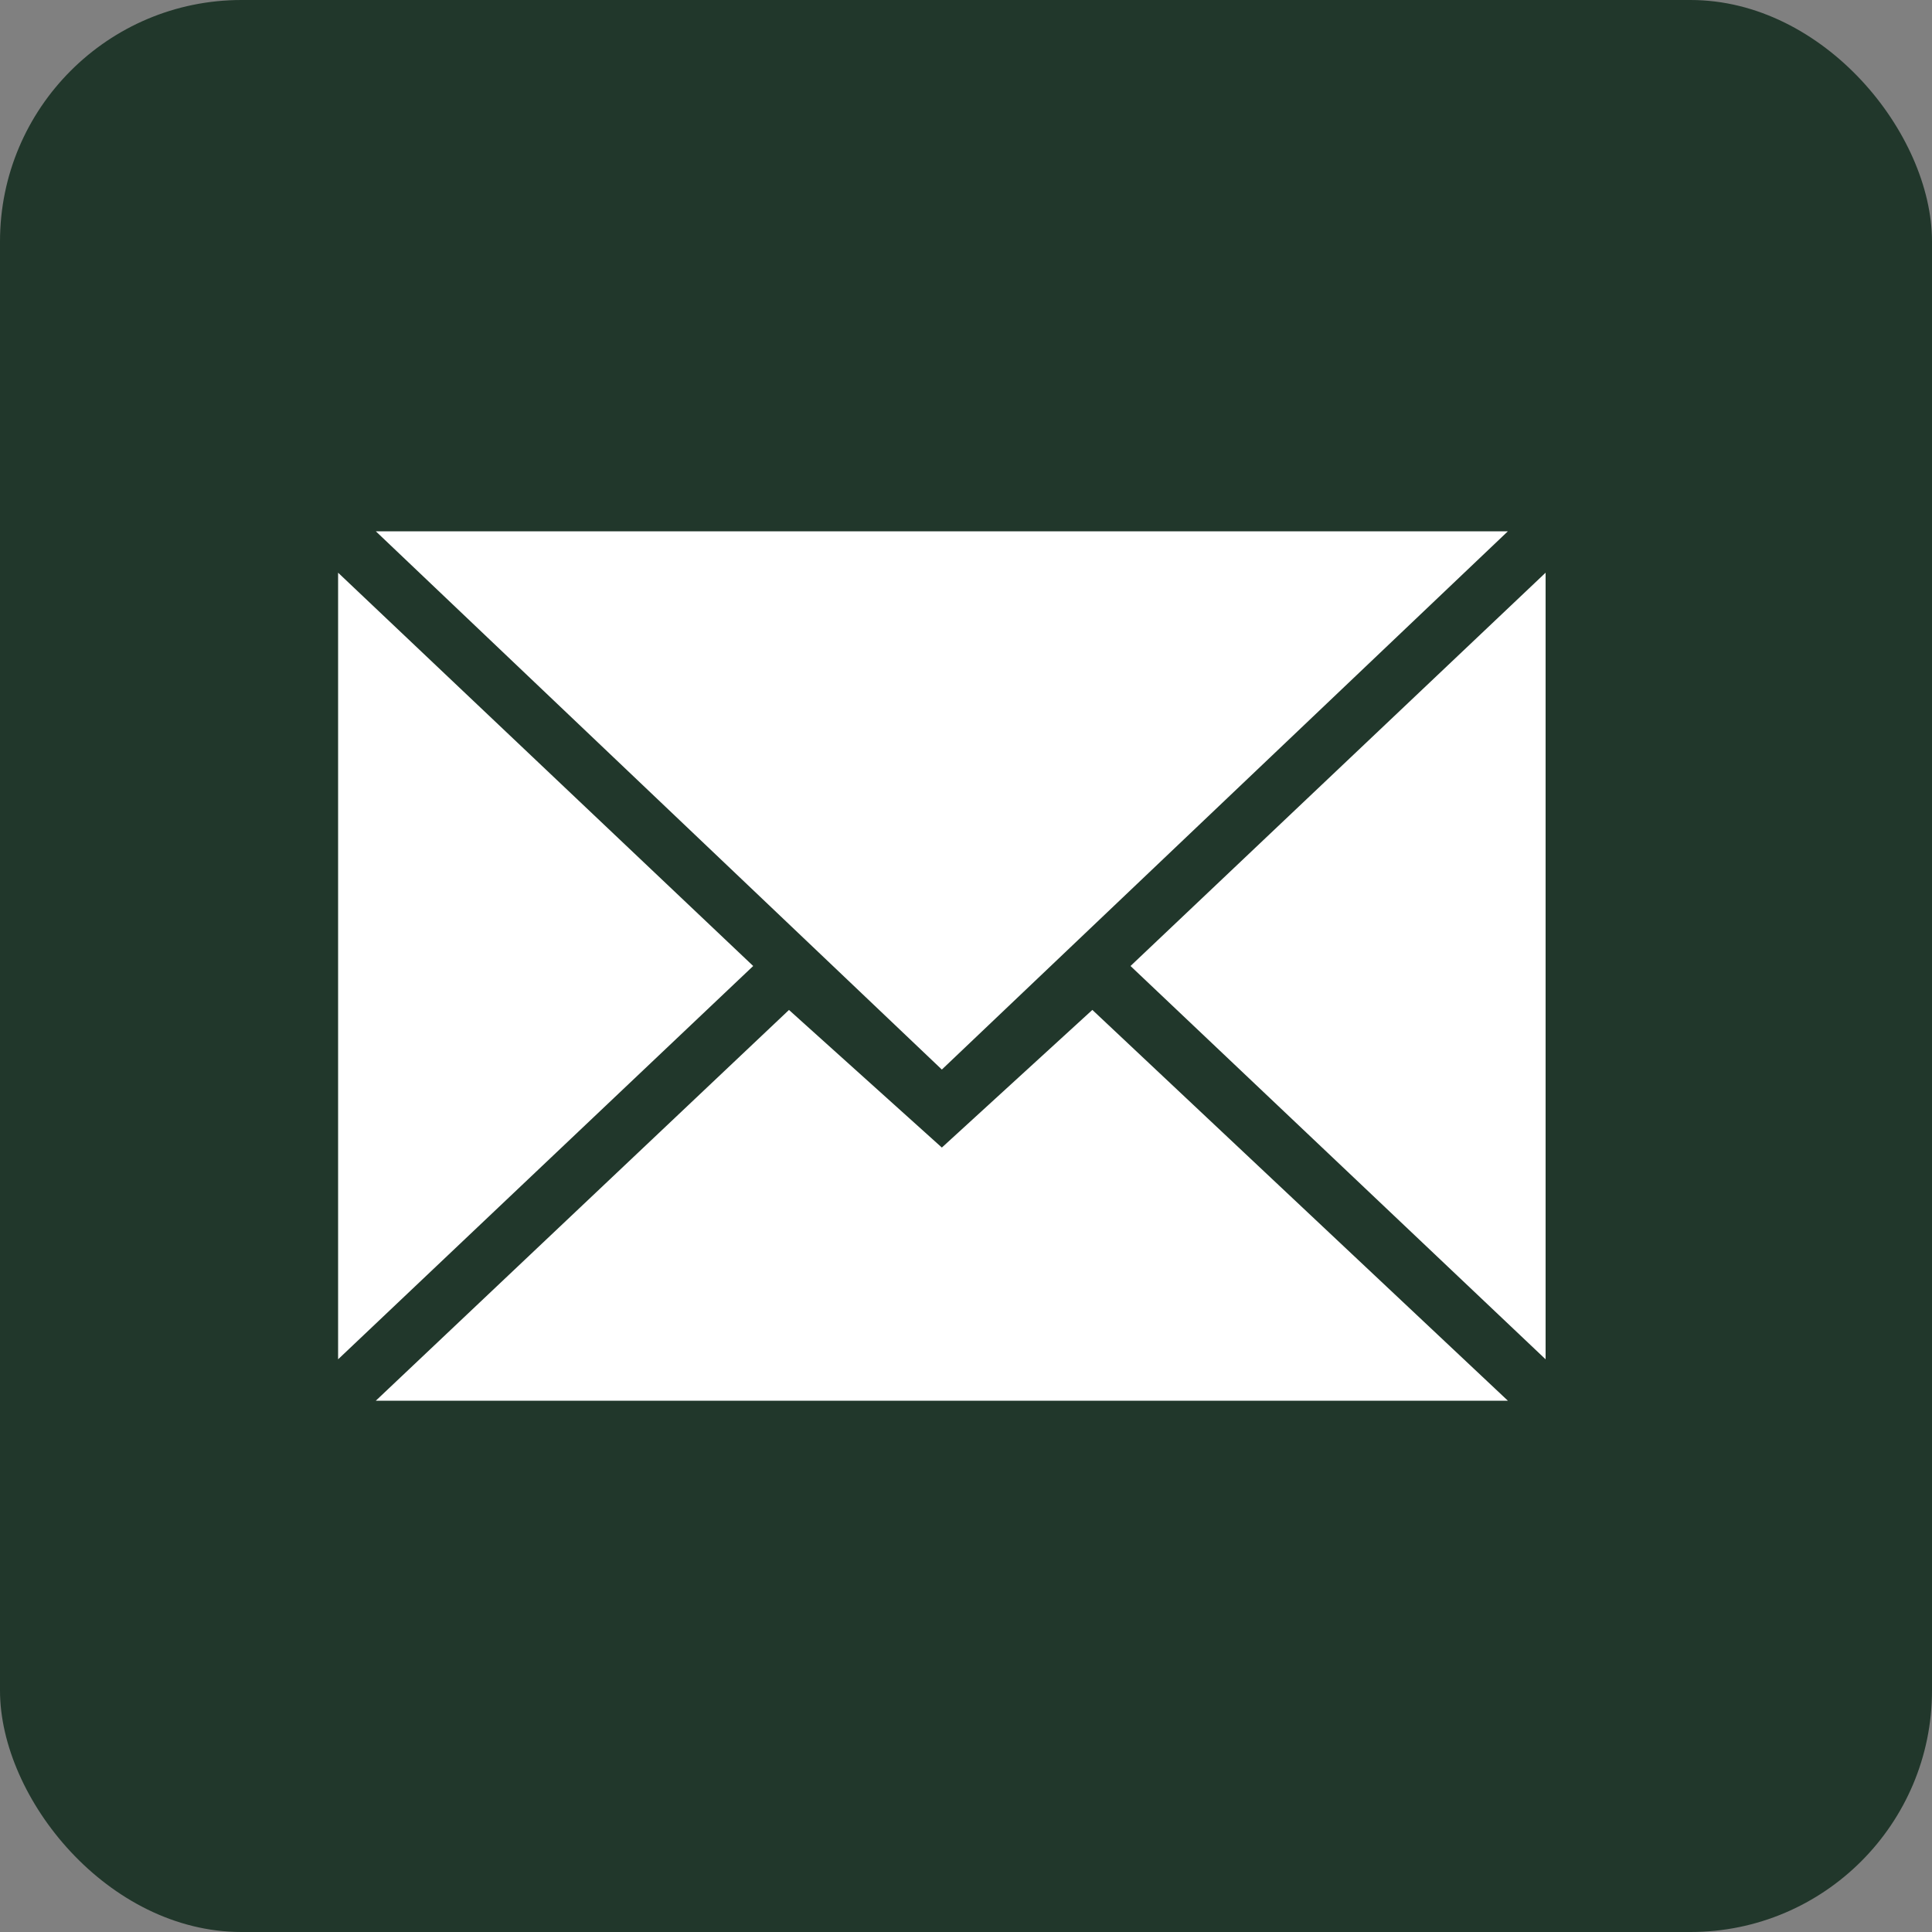
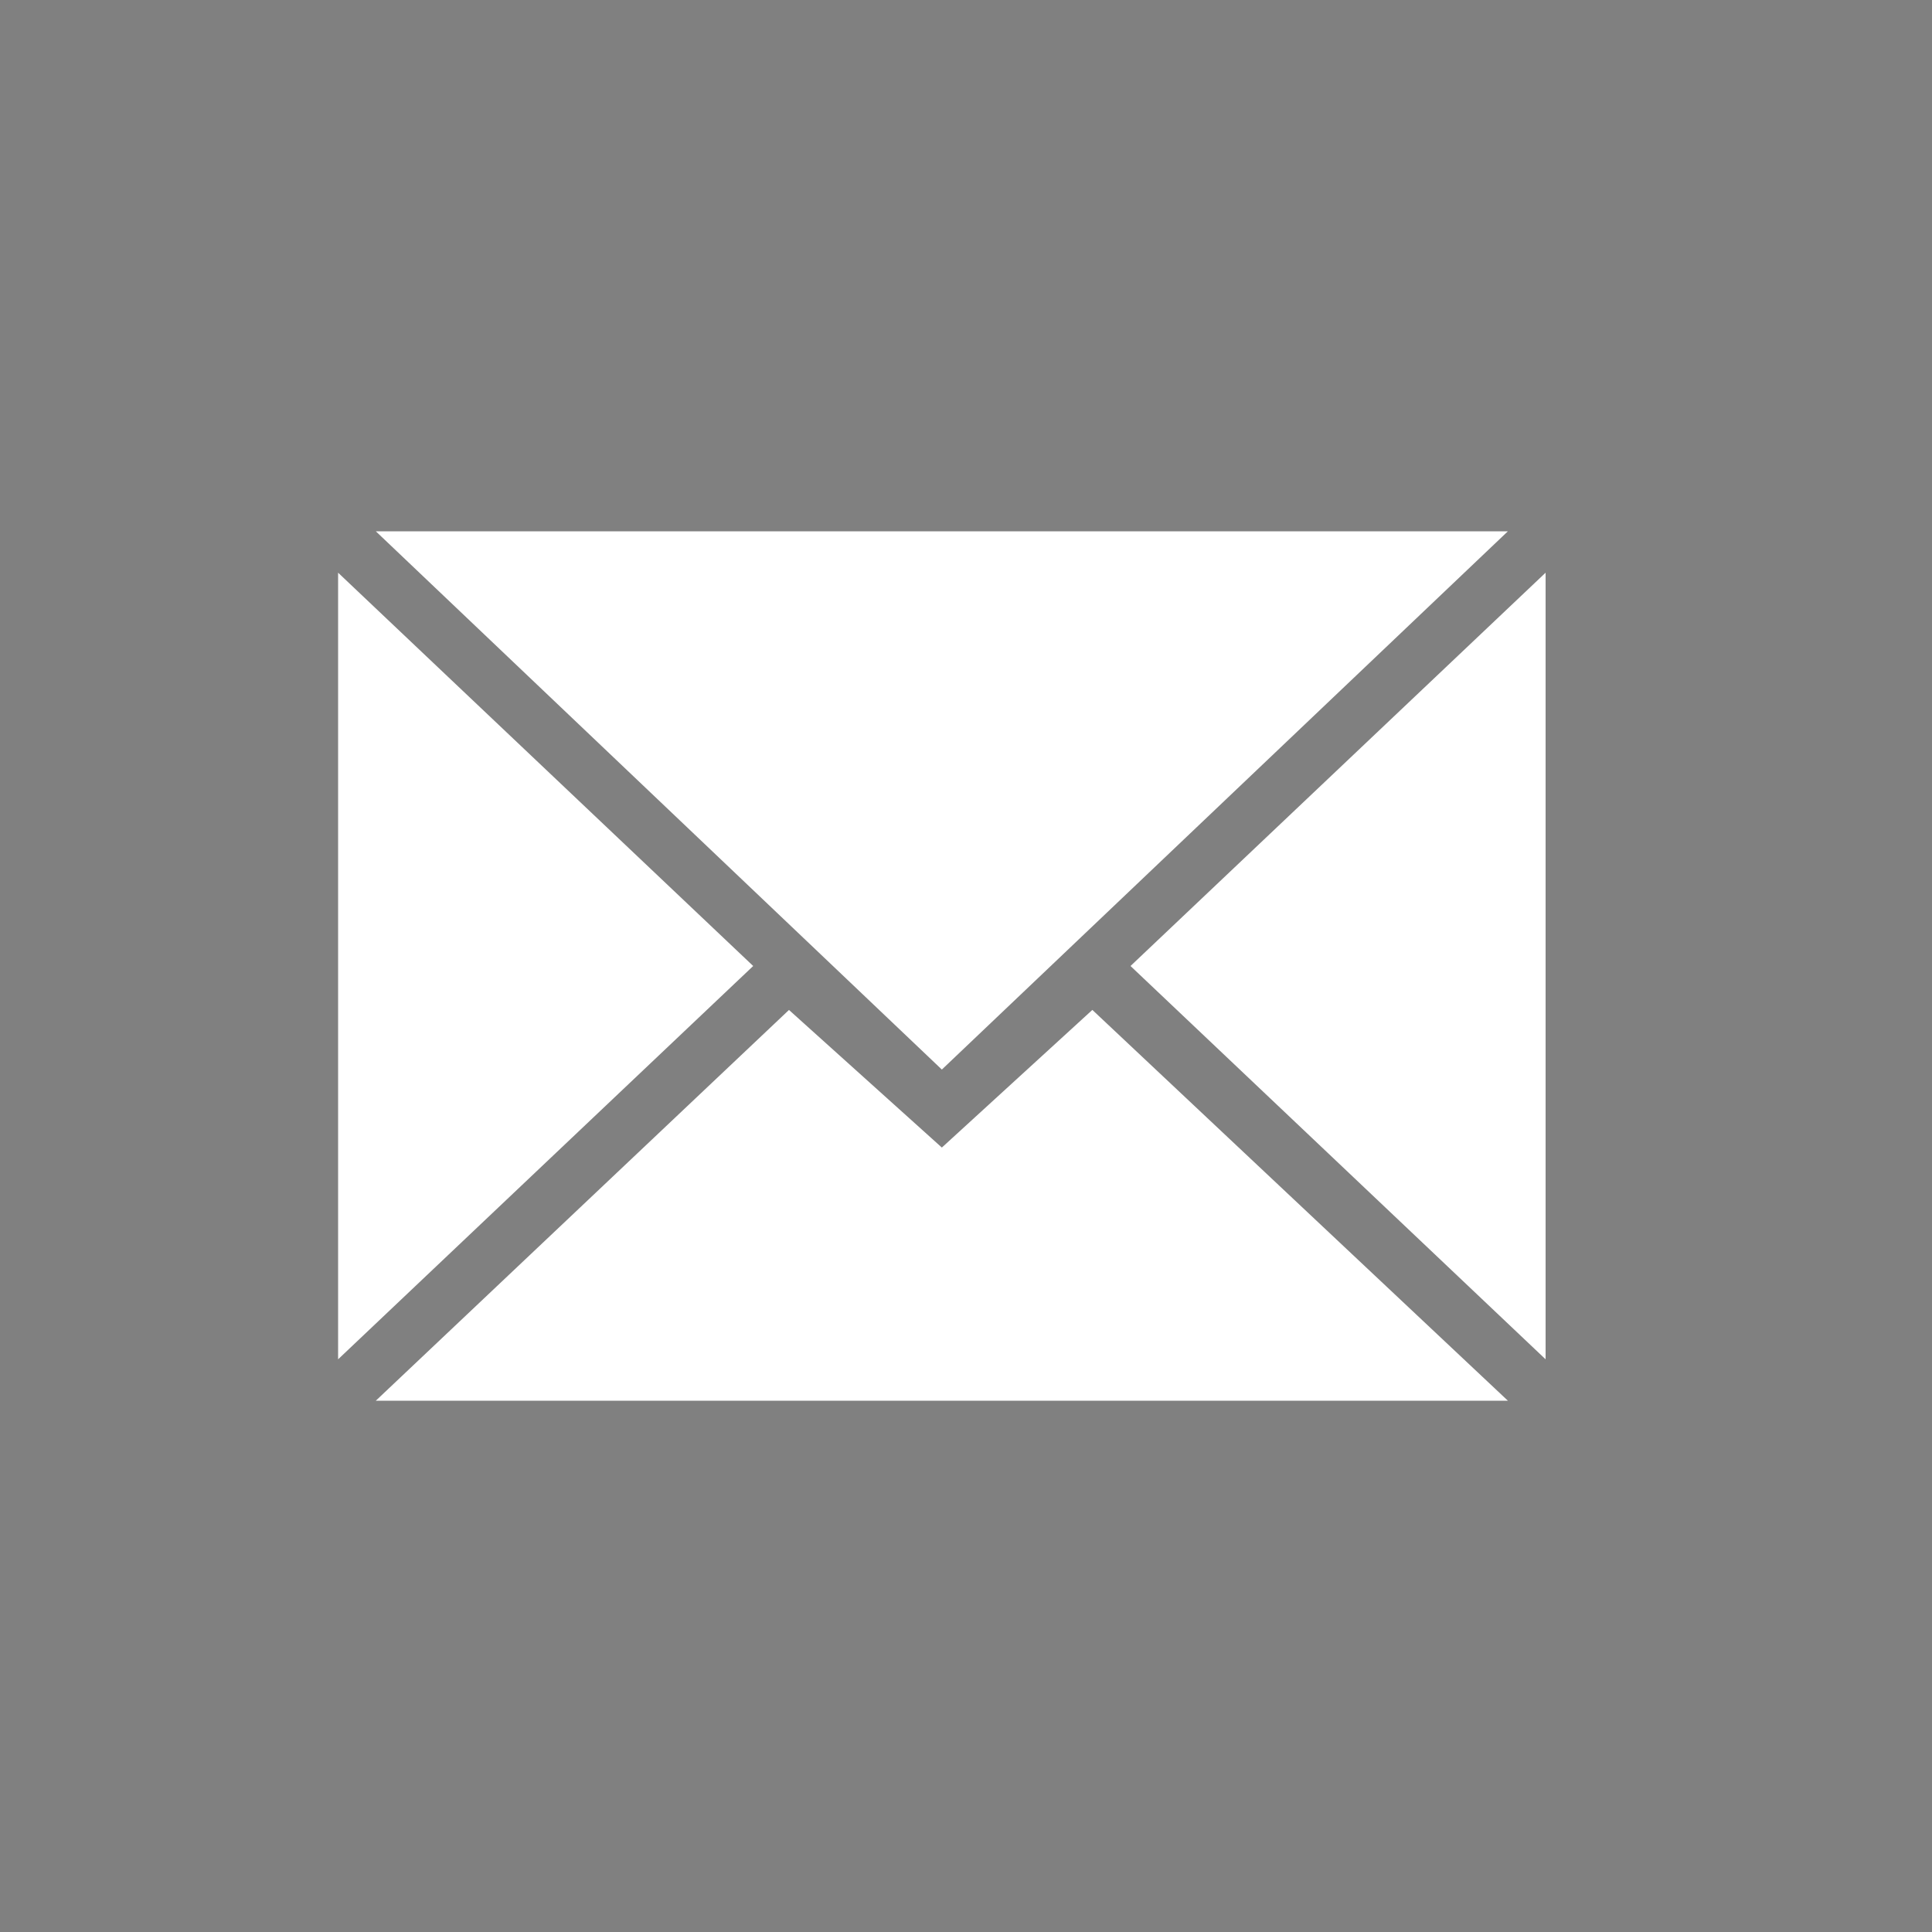
<svg xmlns="http://www.w3.org/2000/svg" width="40" height="40" viewBox="0 0 40 40" fill="none">
  <rect x="0" y="0" width="40" height="40" fill="#808080" stroke="none" />
-   <rect width="40" height="40" rx="5" fill="#21372B" />
  <path fill-rule="evenodd" clip-rule="evenodd" d="M19.5 22.144L31.219 11H7.781L19.5 22.144ZM16.335 20.91L19.5 23.759L22.616 20.909L31.219 29H7.781L16.335 20.91ZM7 28.143V11.857L15.594 20L7 28.143ZM32 28.143V11.857L23.406 20L32 28.143Z" fill="white" />
</svg>